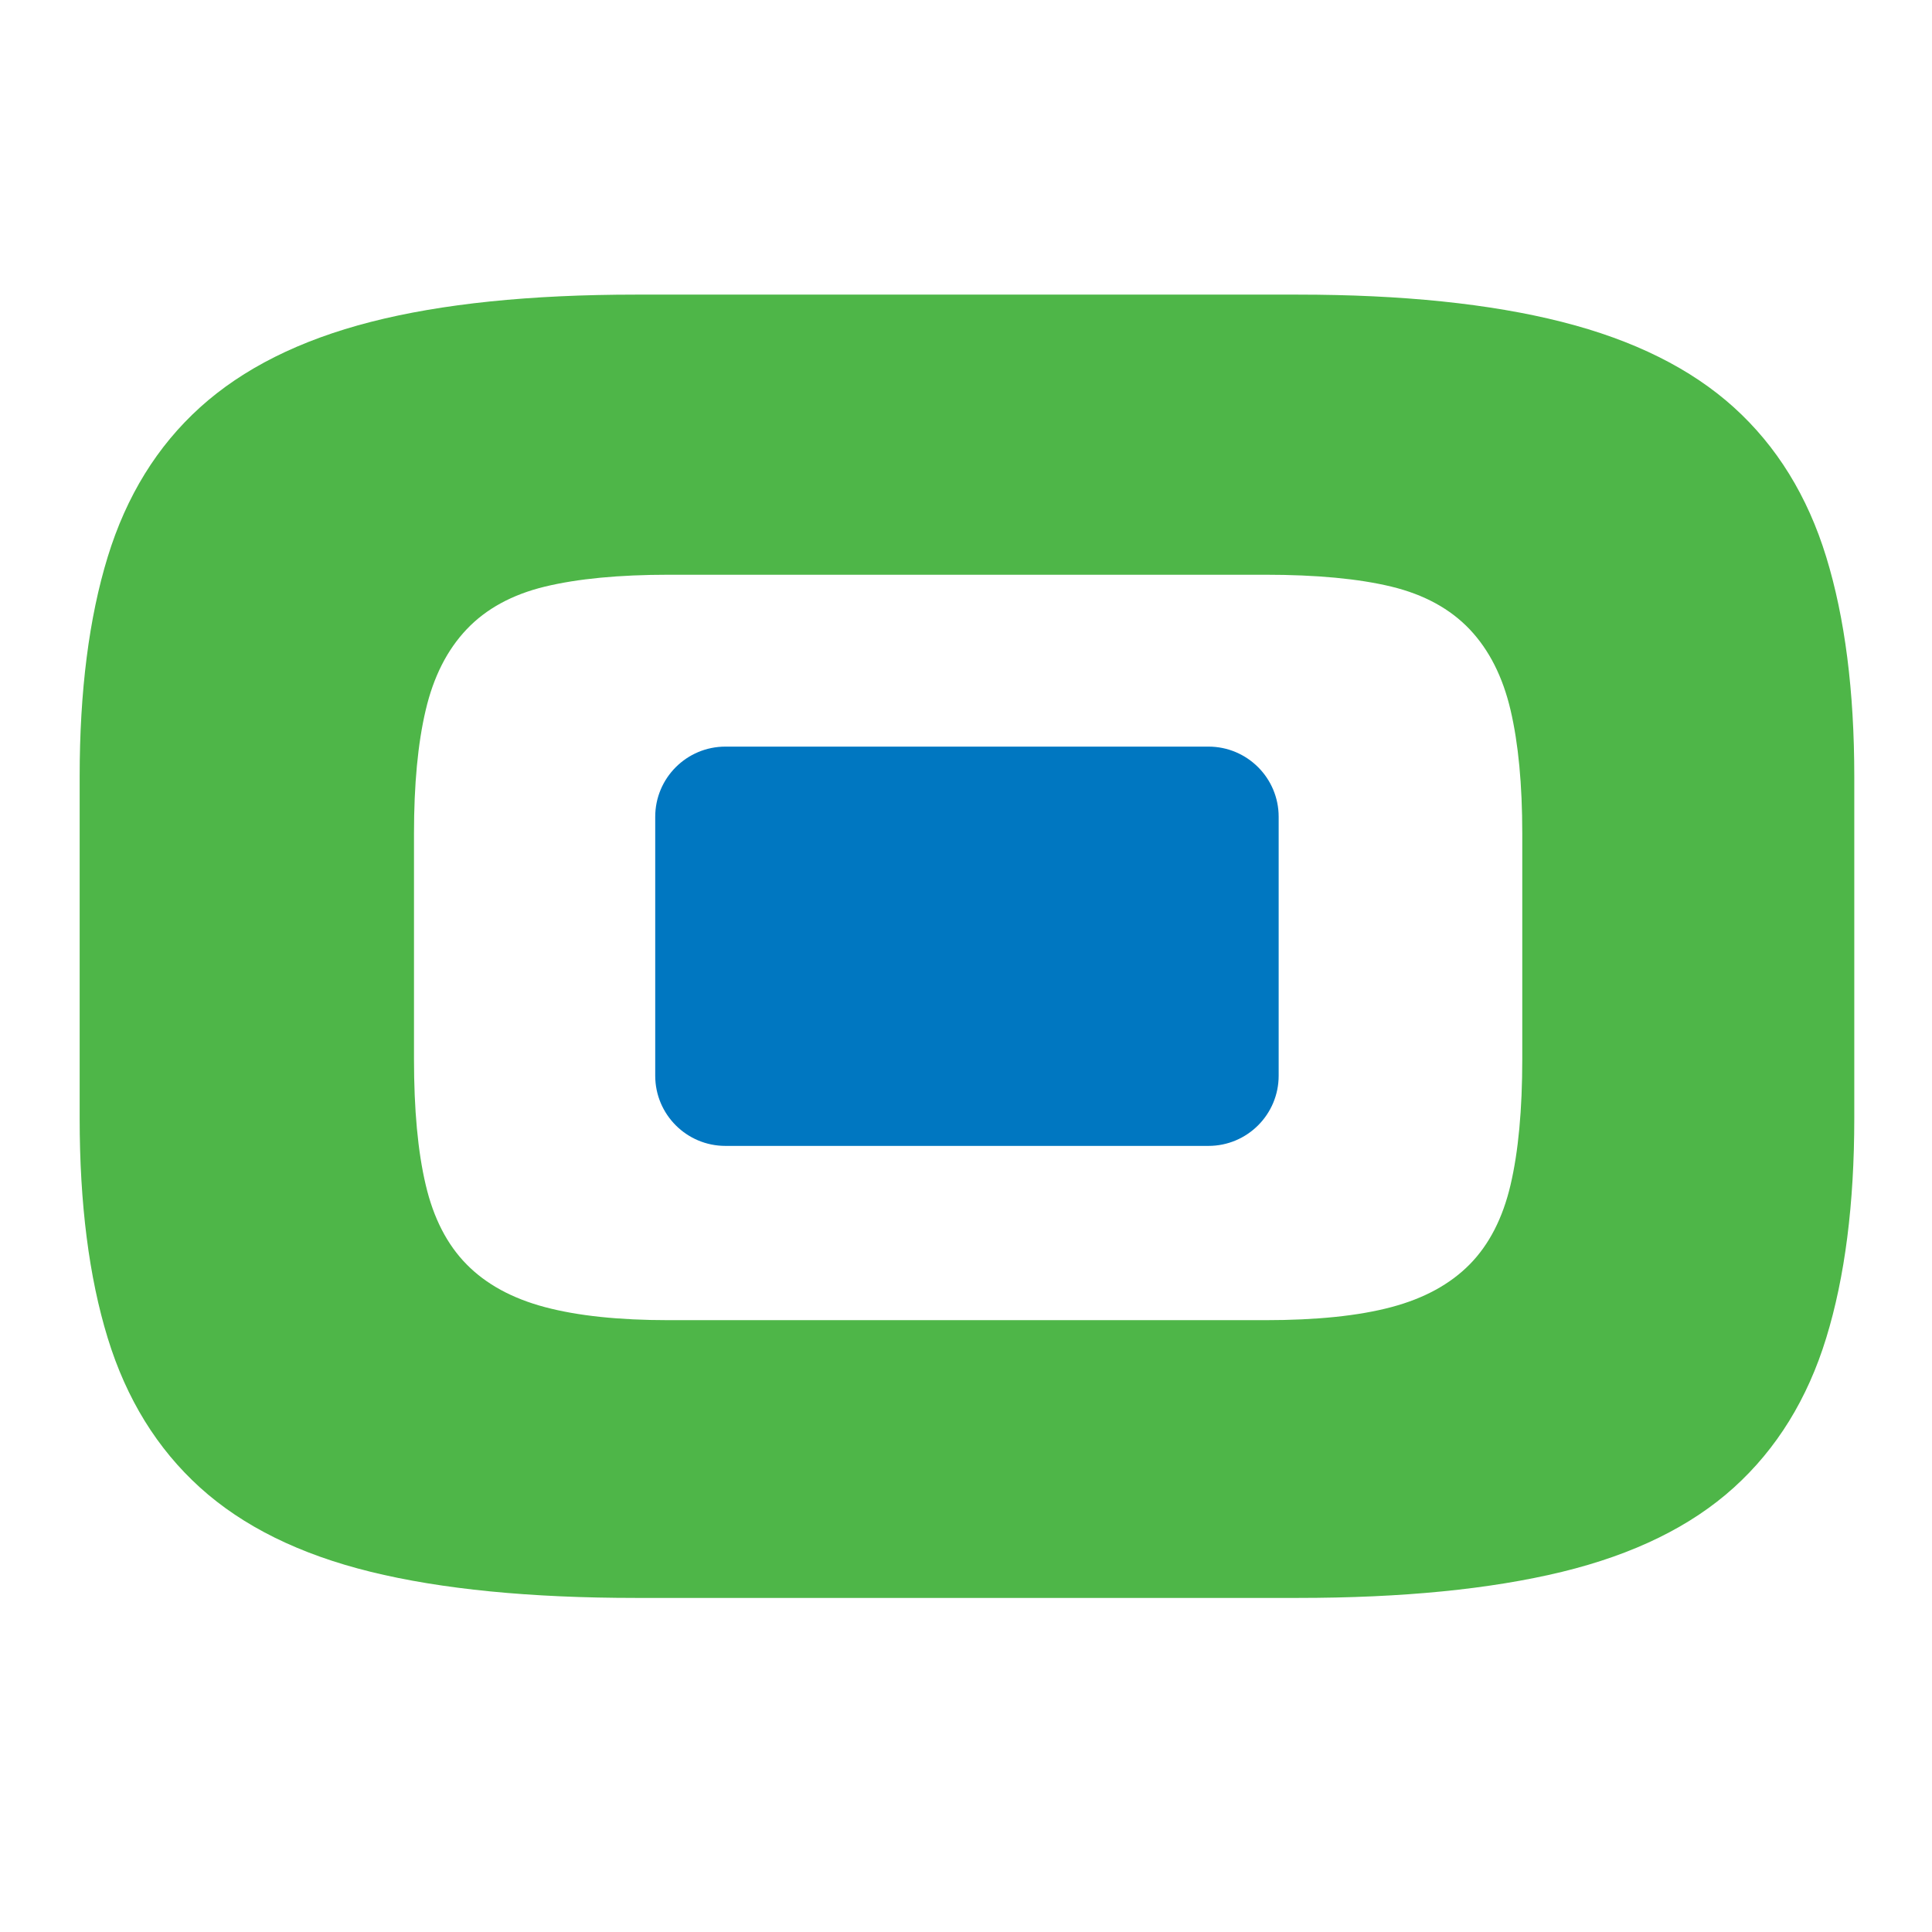
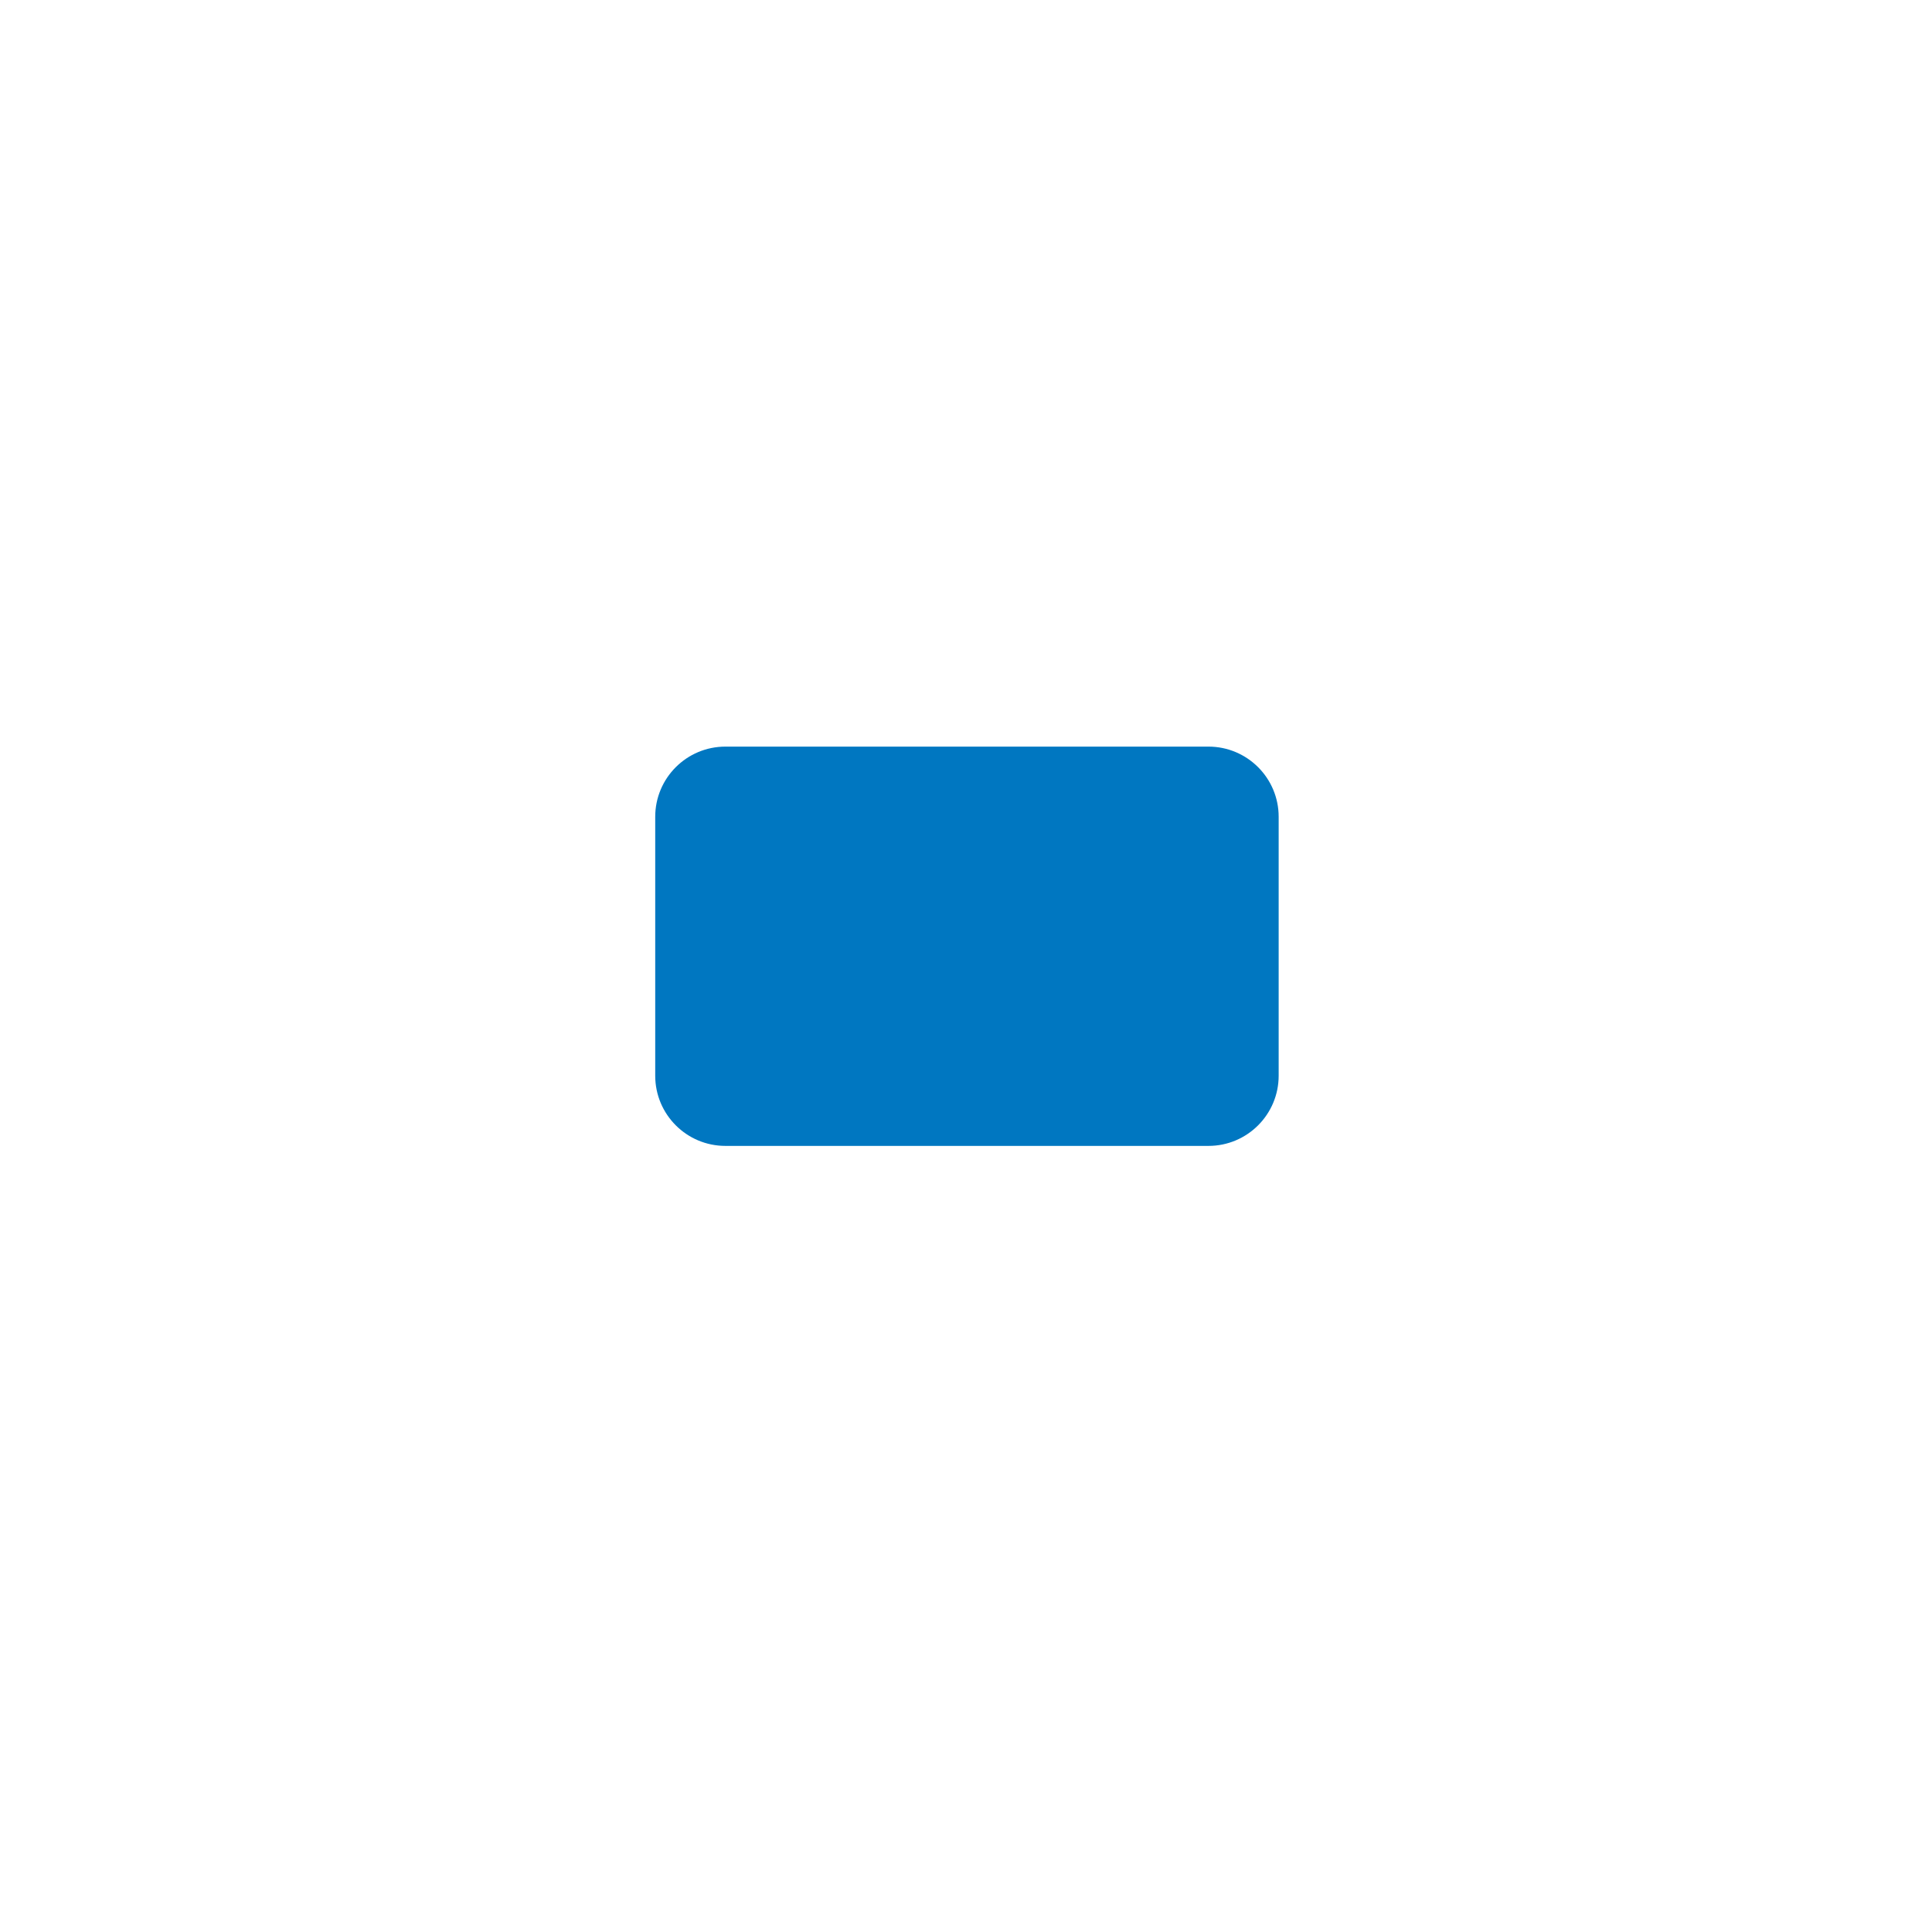
<svg xmlns="http://www.w3.org/2000/svg" viewBox="0 0 100 100" height="100" width="100" xml:space="preserve" id="svg2" version="1.1">
  <defs id="defs6">
    <clipPath id="clipPath18" clipPathUnits="userSpaceOnUse">
      <path id="path16" d="M 0,75 H 75 V 0 H 0 Z" />
    </clipPath>
  </defs>
  <g transform="matrix(1.333,0,0,-1.333,0,100)" id="g10">
    <g id="g12">
      <g clip-path="url(#clipPath18)" id="g14">
        <g transform="translate(16.075,33.897)" id="g20">
-           <path id="path22" style="fill:#4eb648;fill-opacity:1;fill-rule:nonzero;stroke:none" d="m 0,0 c 0,-1.968 0.15,-3.595 0.455,-4.886 0.302,-1.291 0.831,-2.32 1.589,-3.088 0.755,-0.769 1.77,-1.322 3.04,-1.659 1.272,-0.339 2.875,-0.507 4.813,-0.507 h 23.151 c 1.997,0 3.631,0.168 4.902,0.507 1.271,0.337 2.283,0.89 3.042,1.659 0.756,0.768 1.285,1.797 1.587,3.088 0.303,1.291 0.455,2.918 0.455,4.886 v 8.757 c 0,1.904 -0.152,3.503 -0.455,4.793 -0.302,1.291 -0.831,2.336 -1.587,3.135 -0.759,0.798 -1.771,1.351 -3.042,1.659 -1.271,0.307 -2.905,0.461 -4.902,0.461 H 9.897 C 7.959,18.805 6.356,18.651 5.084,18.344 3.814,18.036 2.799,17.483 2.044,16.685 1.286,15.886 0.757,14.841 0.455,13.55 0.15,12.26 0,10.661 0,8.757 Z m 34.319,29.682 c 4.054,0 7.473,-0.354 10.259,-1.06 2.783,-0.706 5.007,-1.813 6.672,-3.318 1.665,-1.507 2.86,-3.442 3.586,-5.807 0.727,-2.367 1.09,-5.209 1.09,-8.528 V -2.305 c 0,-3.319 -0.363,-6.162 -1.09,-8.527 -0.726,-2.366 -1.921,-4.301 -3.586,-5.808 -1.665,-1.506 -3.889,-2.595 -6.672,-3.272 -2.786,-0.676 -6.205,-1.013 -10.259,-1.013 H 8.626 c -4.117,0 -7.551,0.337 -10.304,1.013 -2.756,0.677 -4.965,1.766 -6.629,3.272 -1.665,1.507 -2.86,3.442 -3.586,5.808 -0.726,2.365 -1.089,5.208 -1.089,8.527 v 13.274 c 0,3.319 0.363,6.161 1.089,8.528 0.726,2.365 1.921,4.3 3.586,5.807 1.664,1.505 3.873,2.612 6.629,3.318 2.753,0.706 6.187,1.06 10.304,1.06 z" />
-         </g>
+           </g>
        <g transform="translate(42.122,44.683)" id="g24">
-           <path id="path26" style="fill:#0077c1;fill-opacity:1;fill-rule:nonzero;stroke:none" d="m 0,0 c 1.331,0 1.997,-0.677 1.997,-2.028 v -8.758 c 0,-1.414 -0.666,-2.12 -1.997,-2.12 h -8.897 c -1.393,0 -2.088,0.706 -2.088,2.12 v 8.758 c 0,1.351 0.695,2.028 2.088,2.028 z" />
-         </g>
+           </g>
        <g transform="translate(46.924,30.524)" id="g28">
          <path id="path30" style="fill:#0077c1;fill-opacity:1;fill-rule:nonzero;stroke:none" d="m 0,0 h -18.756 c -1.506,0 -2.726,1.22 -2.726,2.726 v 10.053 c 0,1.505 1.22,2.725 2.726,2.725 H 0 c 1.505,0 2.726,-1.22 2.726,-2.725 V 2.726 C 2.726,1.22 1.505,0 0,0" />
        </g>
      </g>
    </g>
  </g>
</svg>